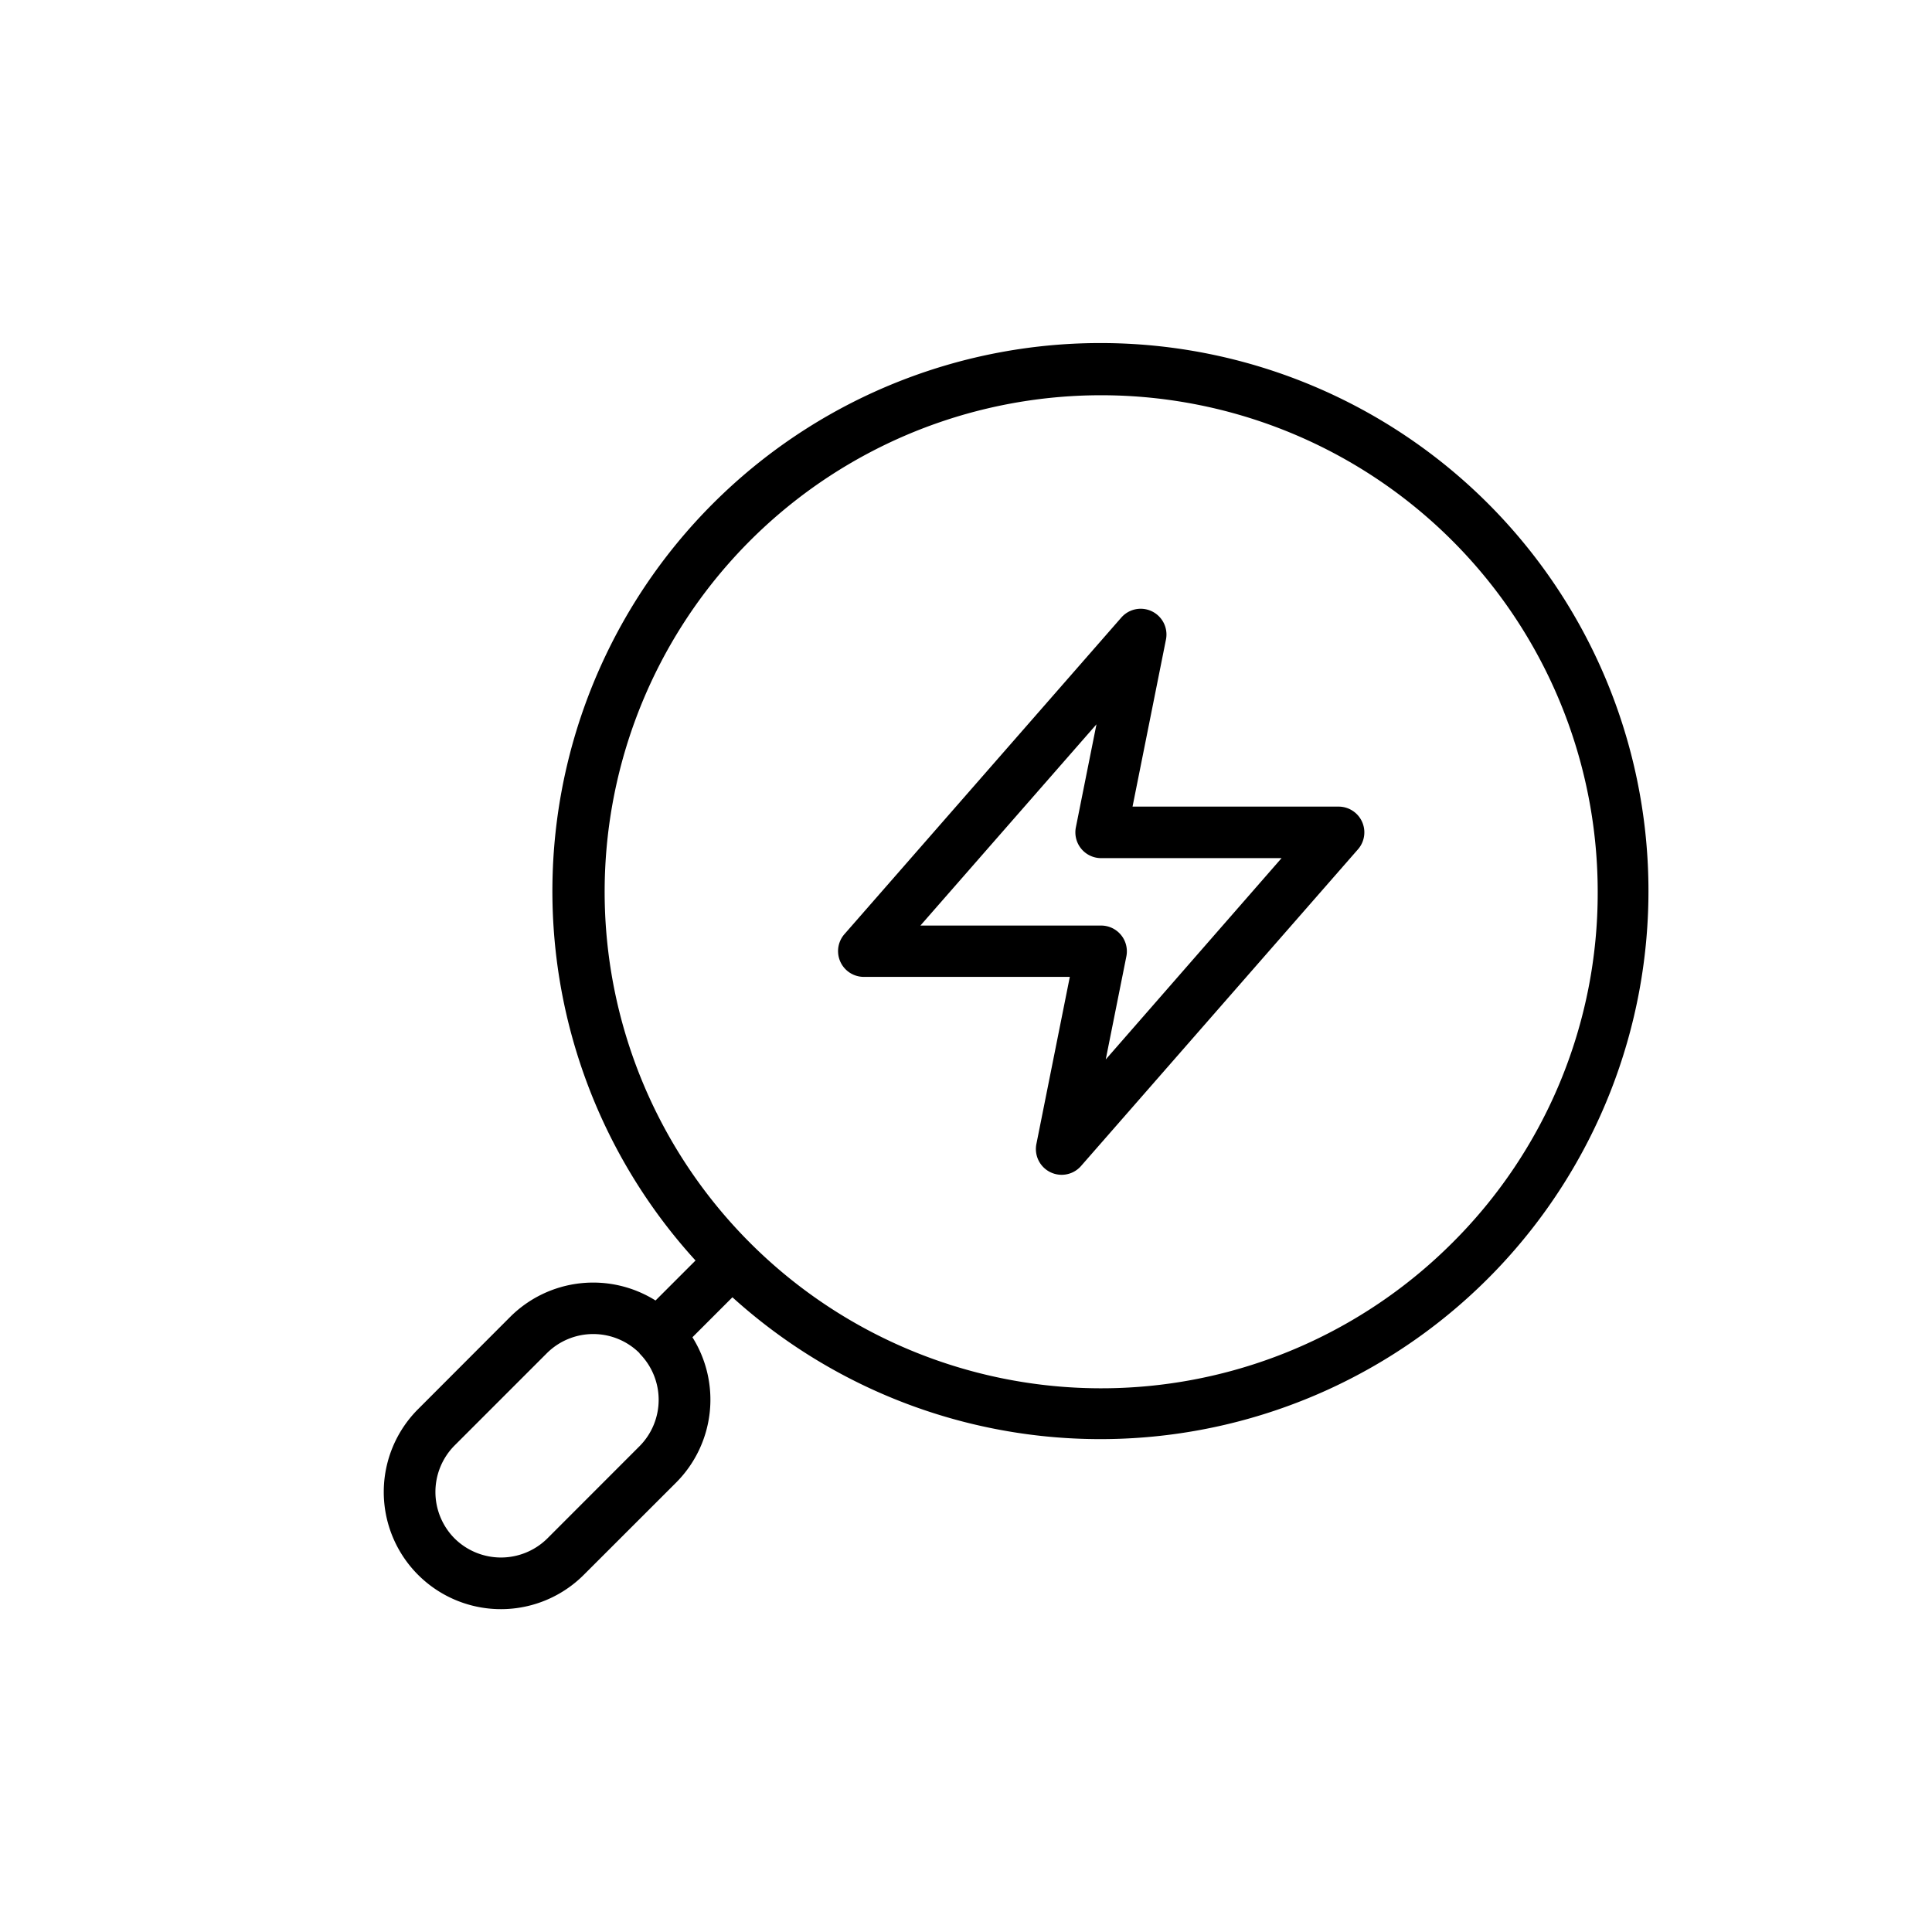
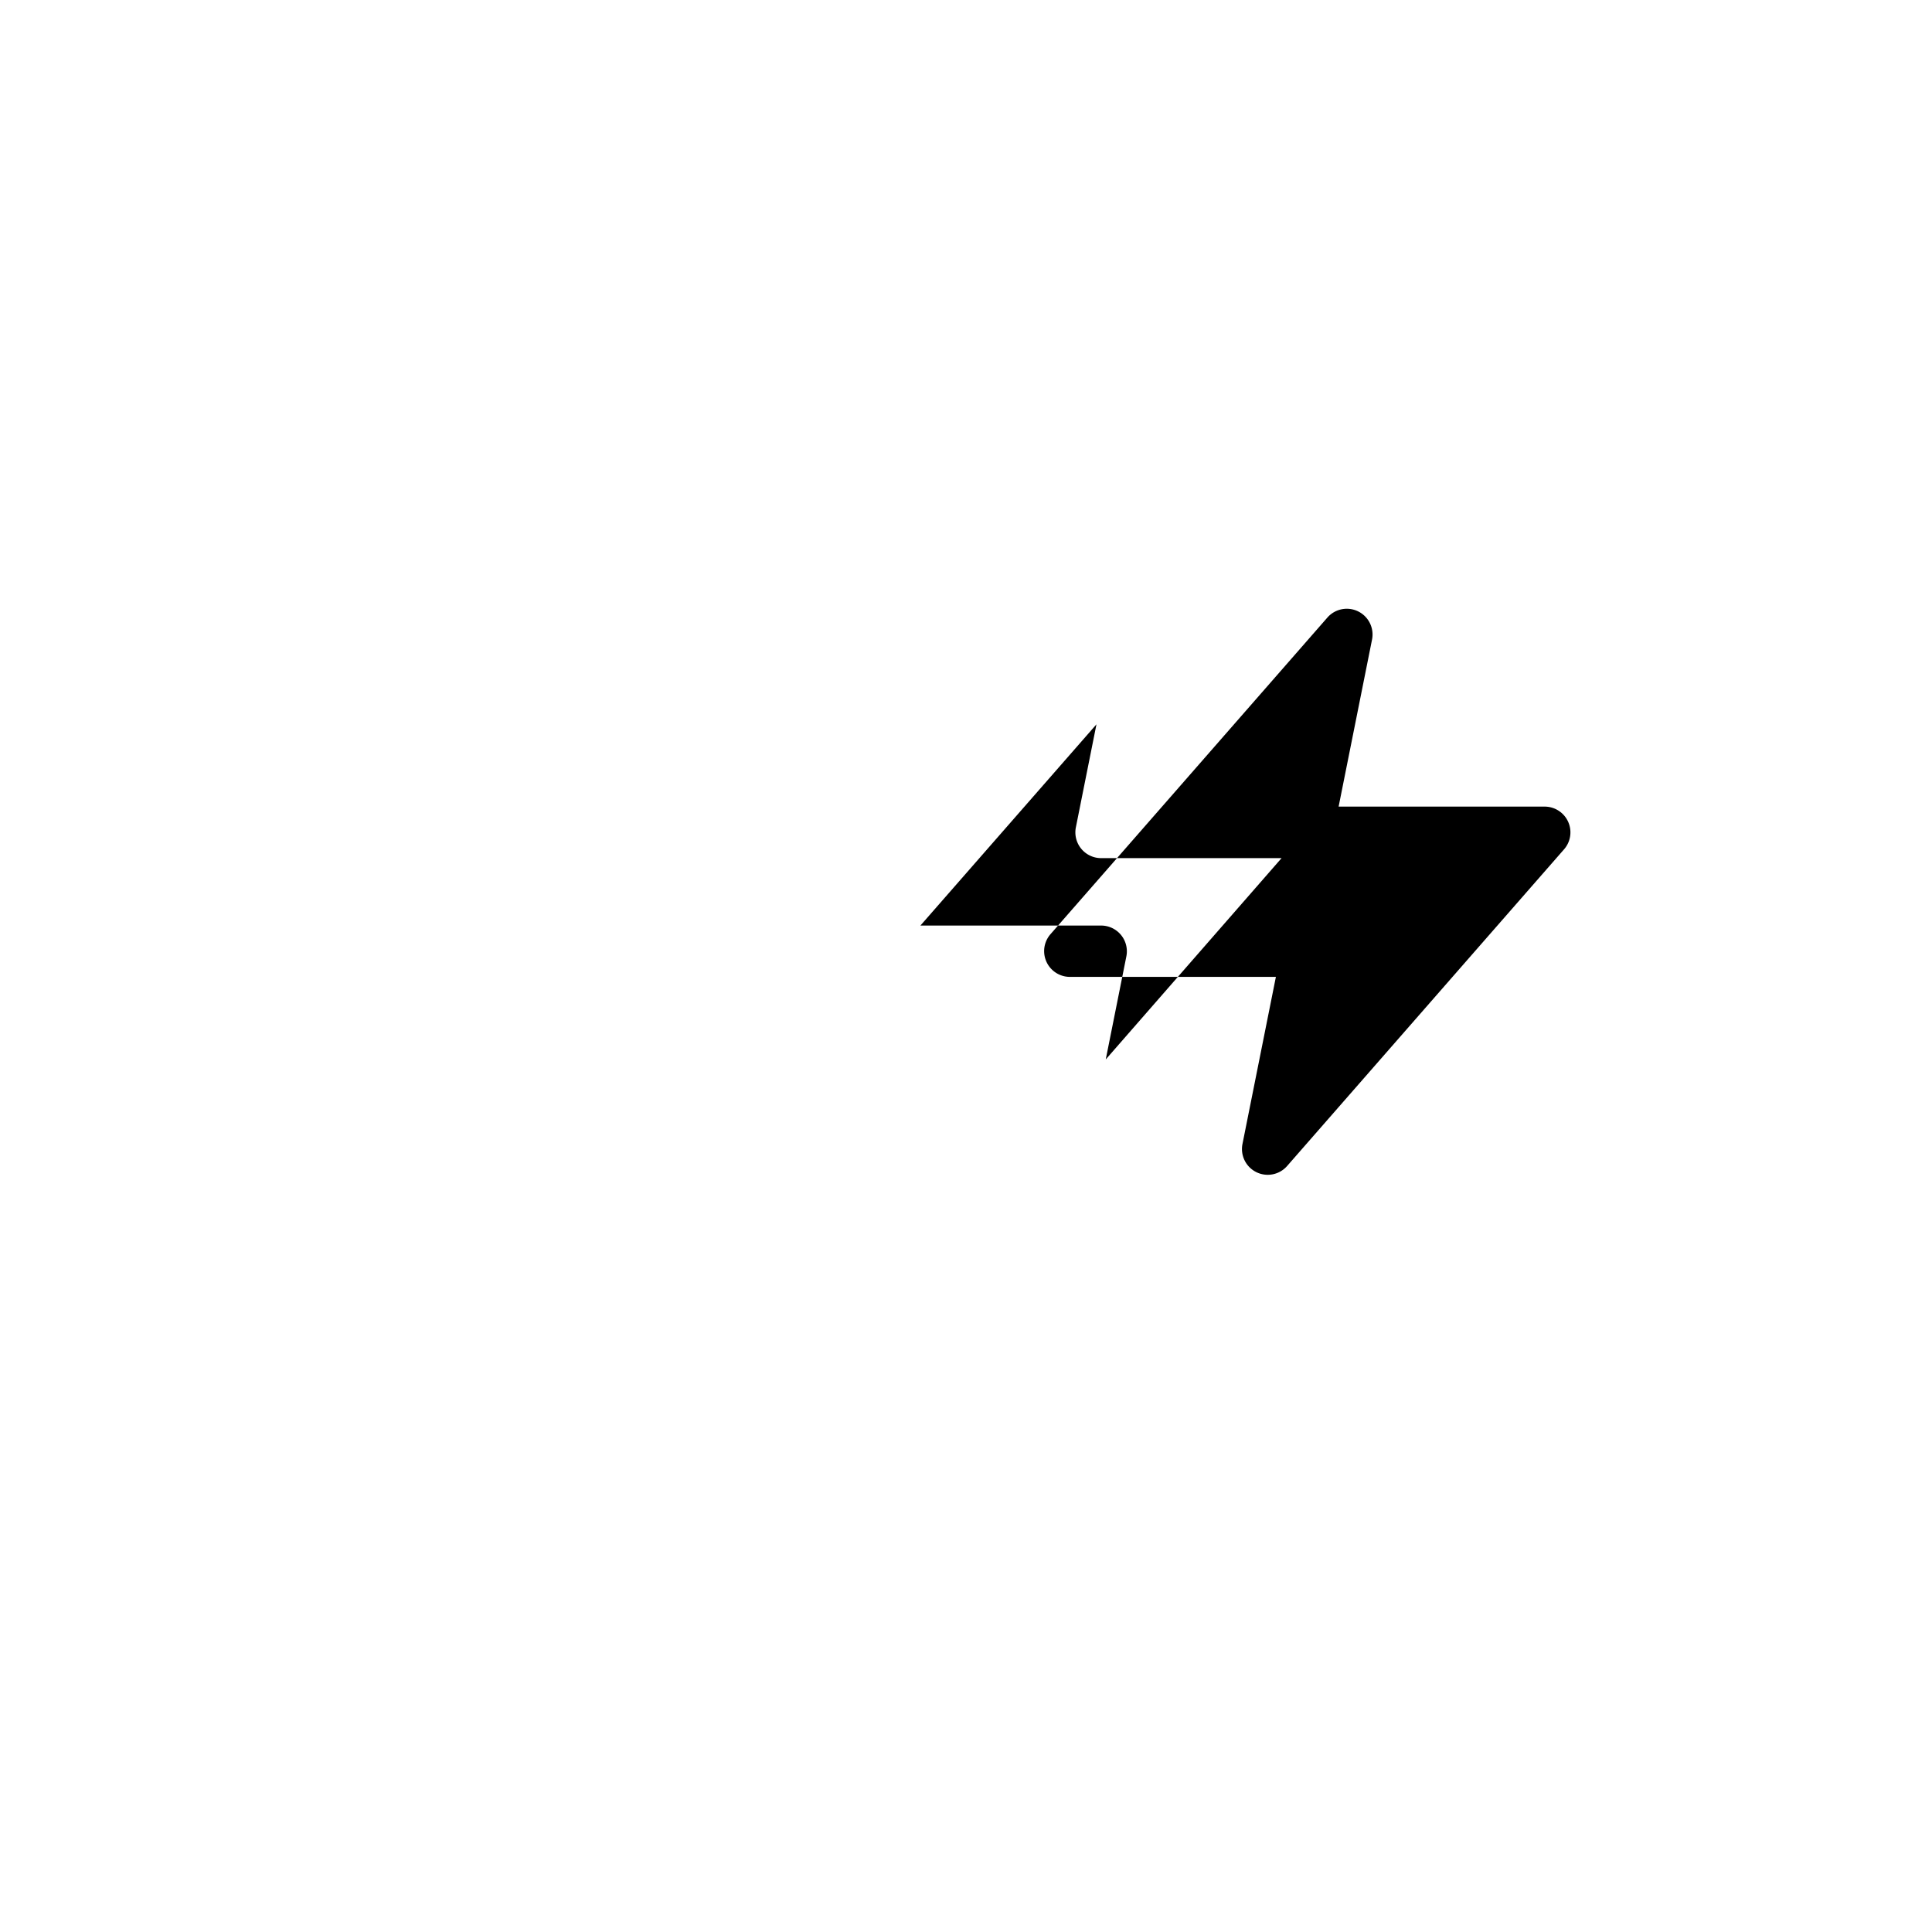
<svg xmlns="http://www.w3.org/2000/svg" id="Layer_1" data-name="Layer 1" viewBox="0 0 300 300">
-   <path d="M231.16,78.29A85.11,85.11,0,0,0,108,195.73l-6.21,6.21a18.24,18.24,0,0,0-22.55,2.53L64.92,218.81a18.19,18.19,0,0,0,25.73,25.73L105,230.2a18.22,18.22,0,0,0,2.52-22.55l6.21-6.21A85.11,85.11,0,0,0,231.16,78.29ZM99.33,224.54,85,238.88a10.24,10.24,0,0,1-14.42,0h0a10.24,10.24,0,0,1,0-14.42l14.34-14.34a10.2,10.2,0,0,1,14.39,0l0,.05A10.21,10.21,0,0,1,99.33,224.54ZM225.5,193a77.1,77.1,0,1,1,22.59-54.53A76.59,76.59,0,0,1,225.5,193Z" />
-   <path d="M207.86,125.25h-32l5.19-25.94a4,4,0,0,0-6.93-3.42l-43,49.17a4,4,0,0,0,3,6.63h32l-5.19,25.95a4,4,0,0,0,6.93,3.42l43-49.17a4,4,0,0,0-3-6.64ZM171.7,164.51l3.2-16a4,4,0,0,0-3.92-4.79H142.92l27.34-31.25-3.2,16a4,4,0,0,0,3.92,4.78H199Z" />
+   <path d="M207.86,125.25l5.19-25.94a4,4,0,0,0-6.93-3.42l-43,49.17a4,4,0,0,0,3,6.63h32l-5.19,25.95a4,4,0,0,0,6.93,3.42l43-49.17a4,4,0,0,0-3-6.64ZM171.7,164.51l3.2-16a4,4,0,0,0-3.92-4.79H142.92l27.34-31.25-3.2,16a4,4,0,0,0,3.92,4.78H199Z" />
</svg>